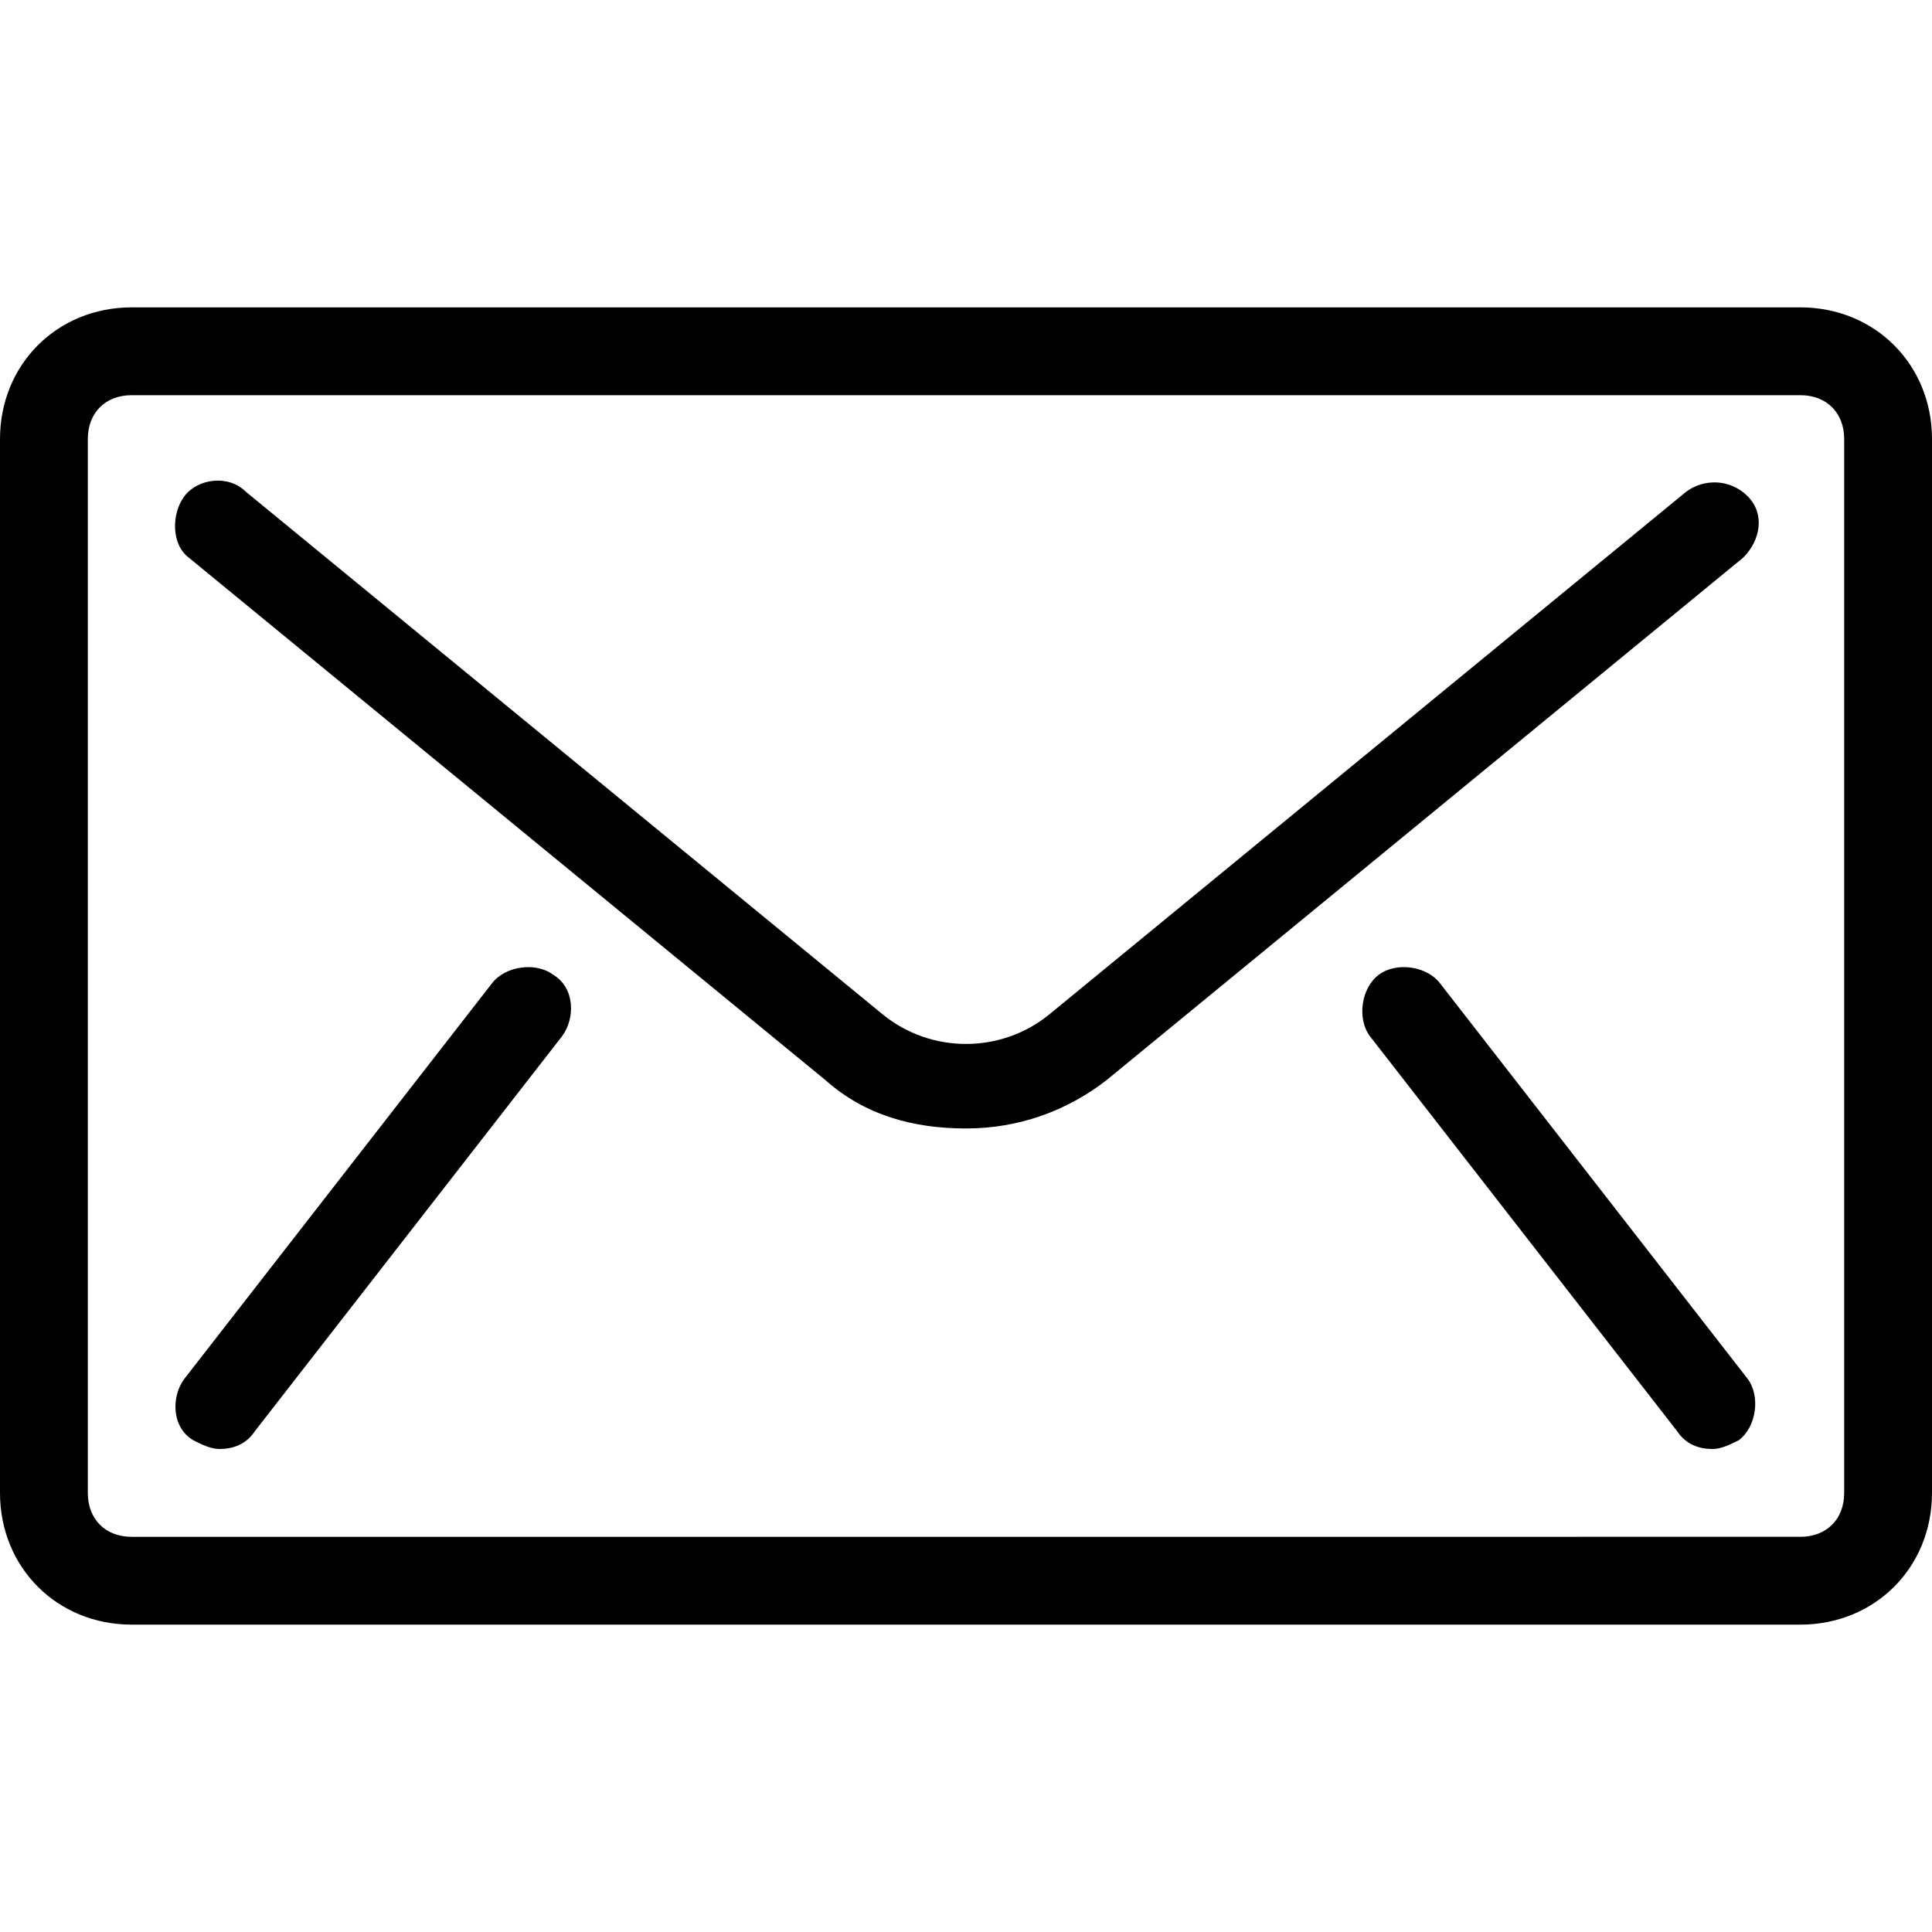
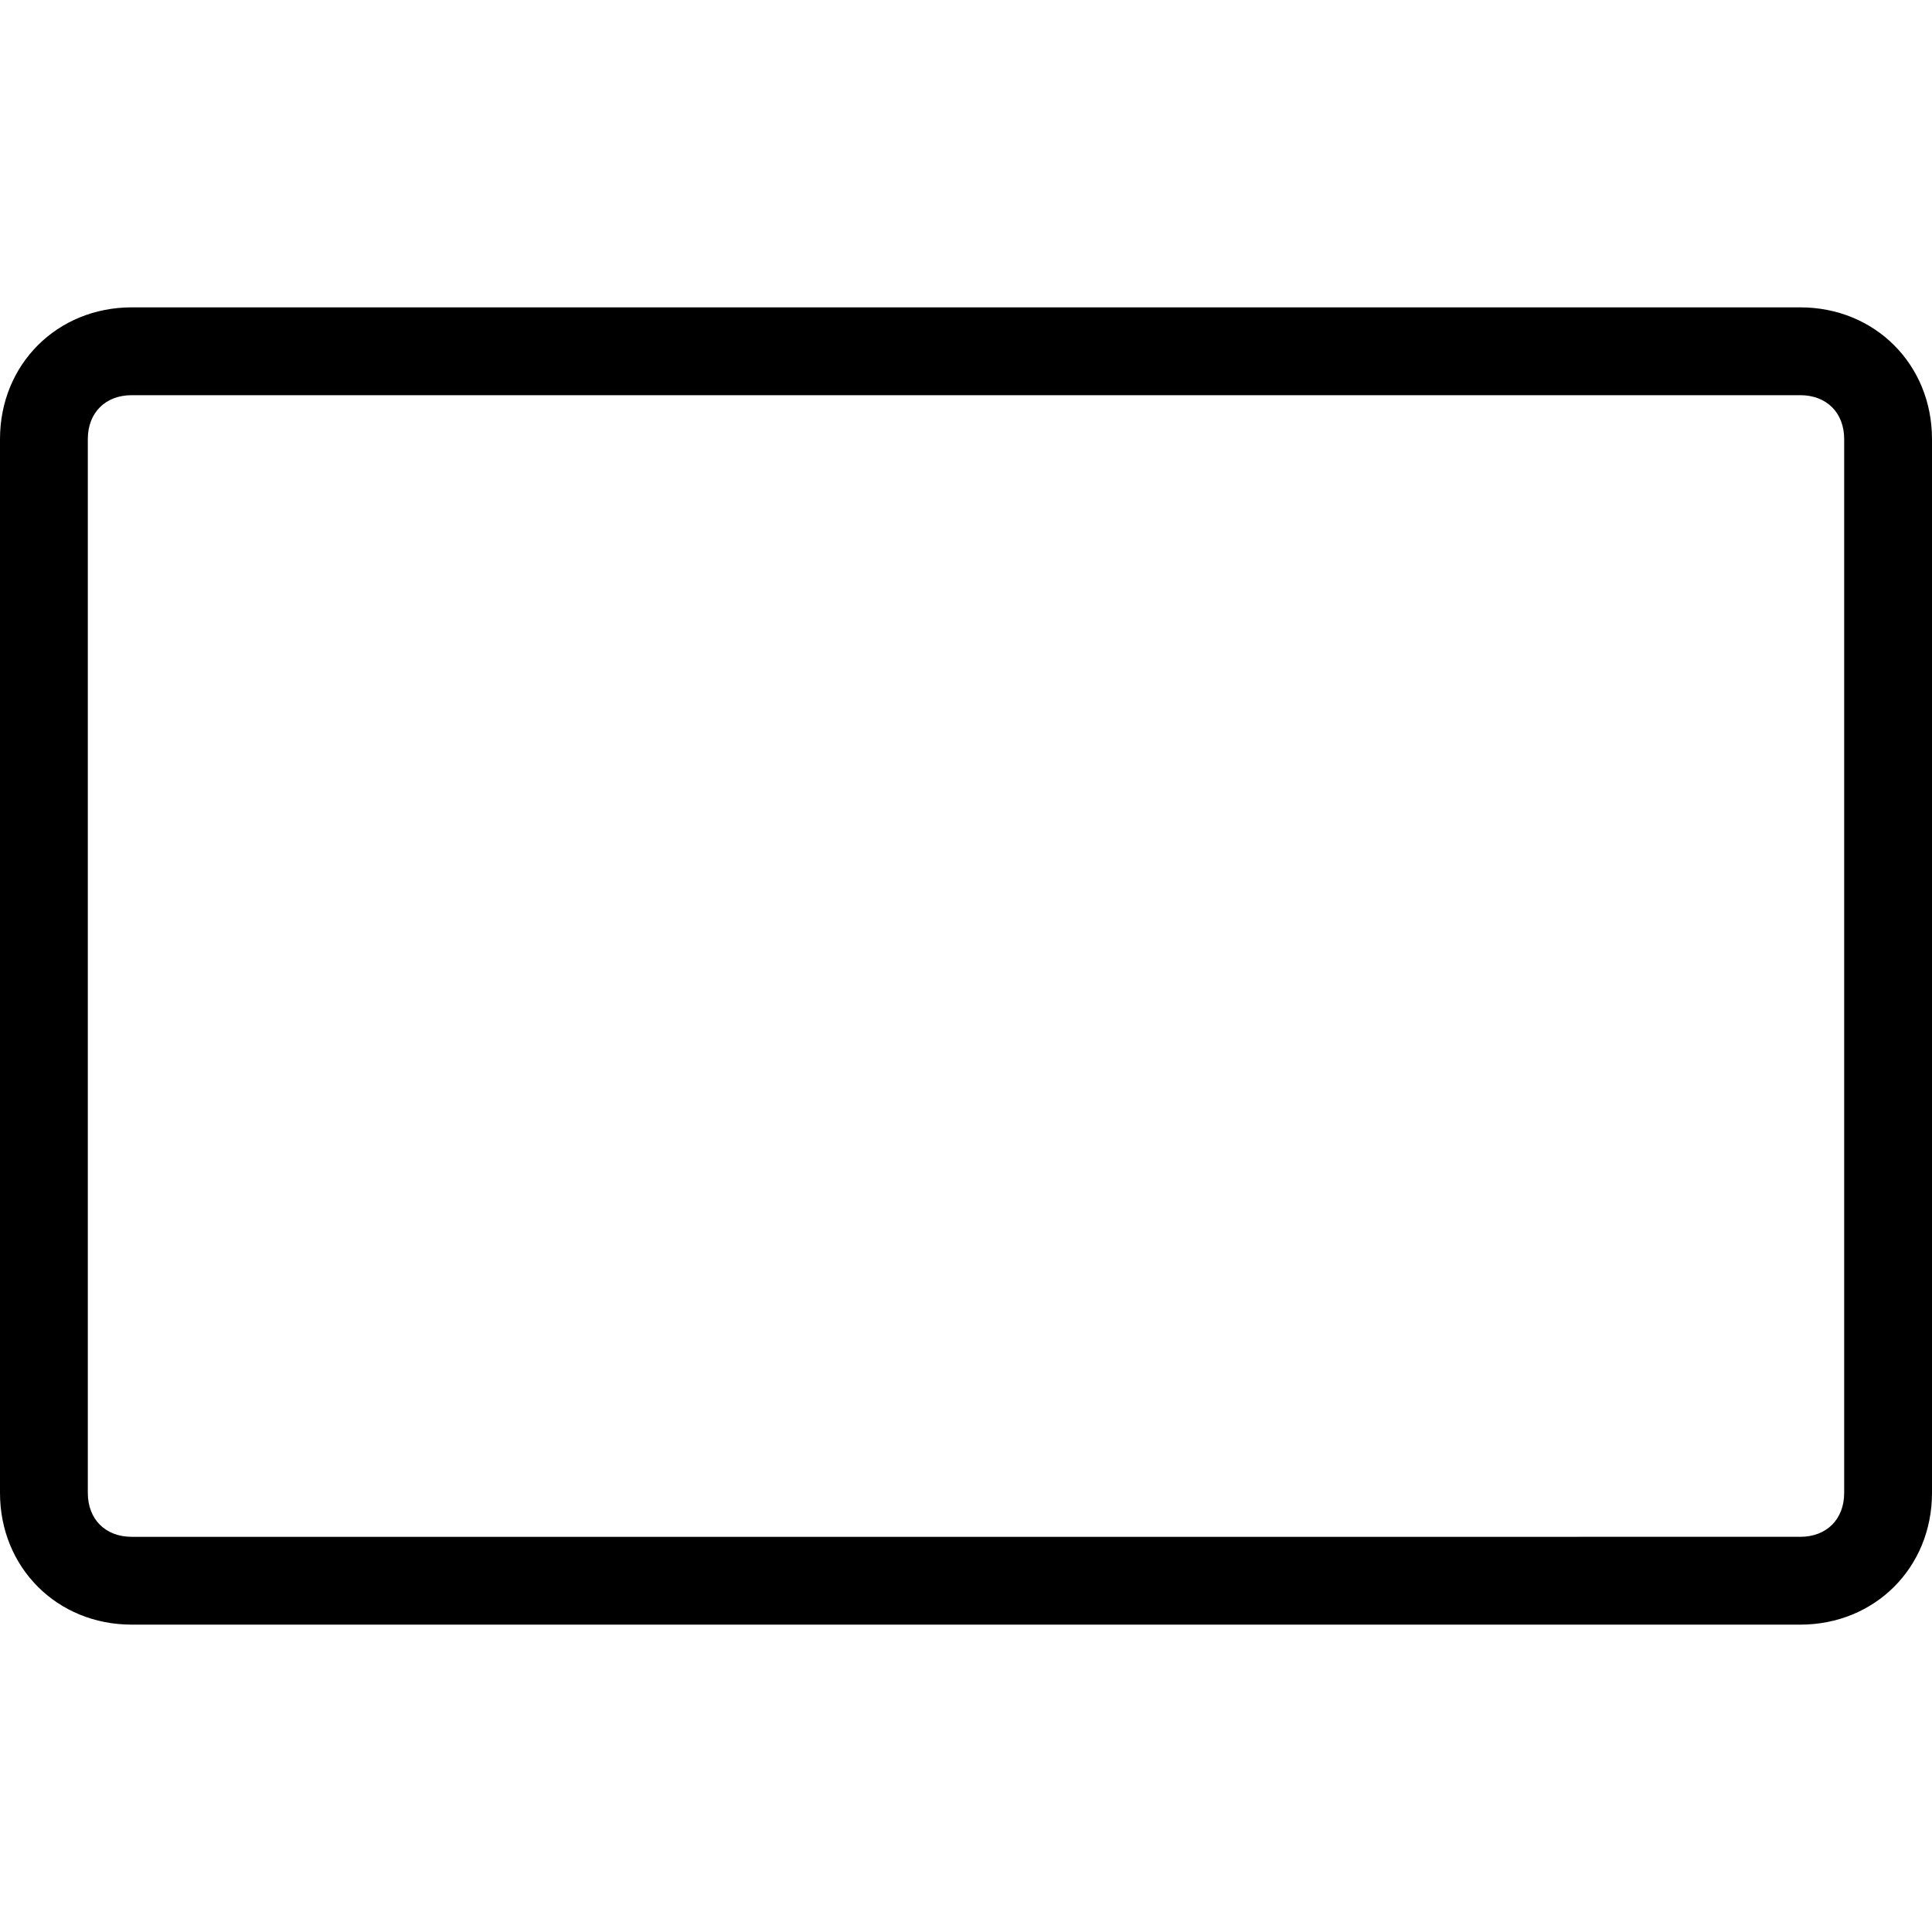
<svg xmlns="http://www.w3.org/2000/svg" id="Layer_1" x="0px" y="0px" viewBox="0 0 44 44" style="enable-background:new 0 0 44 44;" xml:space="preserve">
  <style type="text/css"> .st0{fill:#231F20;} </style>
  <g>
    <path d="M41,7H3c-1.7,0-3,1.3-3,3v24c0,1.7,1.3,3,3,3h38c1.7,0,3-1.3,3-3V10C44,8.3,42.7,7,41,7z M42,34c0,0.6-0.4,1-1,1H3 c-0.6,0-1-0.4-1-1V10c0-0.6,0.4-1,1-1h38c0.6,0,1,0.4,1,1V34z" />
-     <path d="M11.2,22.4l-7,9c-0.3,0.4-0.3,1.1,0.2,1.4C4.6,32.9,4.8,33,5,33c0.3,0,0.6-0.1,0.8-0.4l7-9c0.3-0.4,0.3-1.1-0.2-1.4 C12.2,21.9,11.5,22,11.2,22.4z" />
-     <path d="M32.8,22.4c-0.3-0.4-1-0.5-1.4-0.2c-0.4,0.3-0.5,1-0.2,1.4l7,9c0.2,0.3,0.5,0.4,0.8,0.4c0.2,0,0.4-0.1,0.6-0.2 c0.4-0.3,0.5-1,0.2-1.4L32.8,22.4z" />
-     <path d="M38.4,11.2L23.9,23.1c-1.1,0.9-2.7,0.9-3.8,0L5.6,11.2c-0.4-0.4-1.1-0.3-1.4,0.1s-0.3,1.1,0.1,1.4l14.5,11.9 c0.9,0.8,2,1.1,3.2,1.1s2.3-0.4,3.2-1.1l14.5-11.9c0.4-0.4,0.5-1,0.1-1.4C39.4,10.9,38.8,10.9,38.4,11.2z" />
  </g>
</svg>